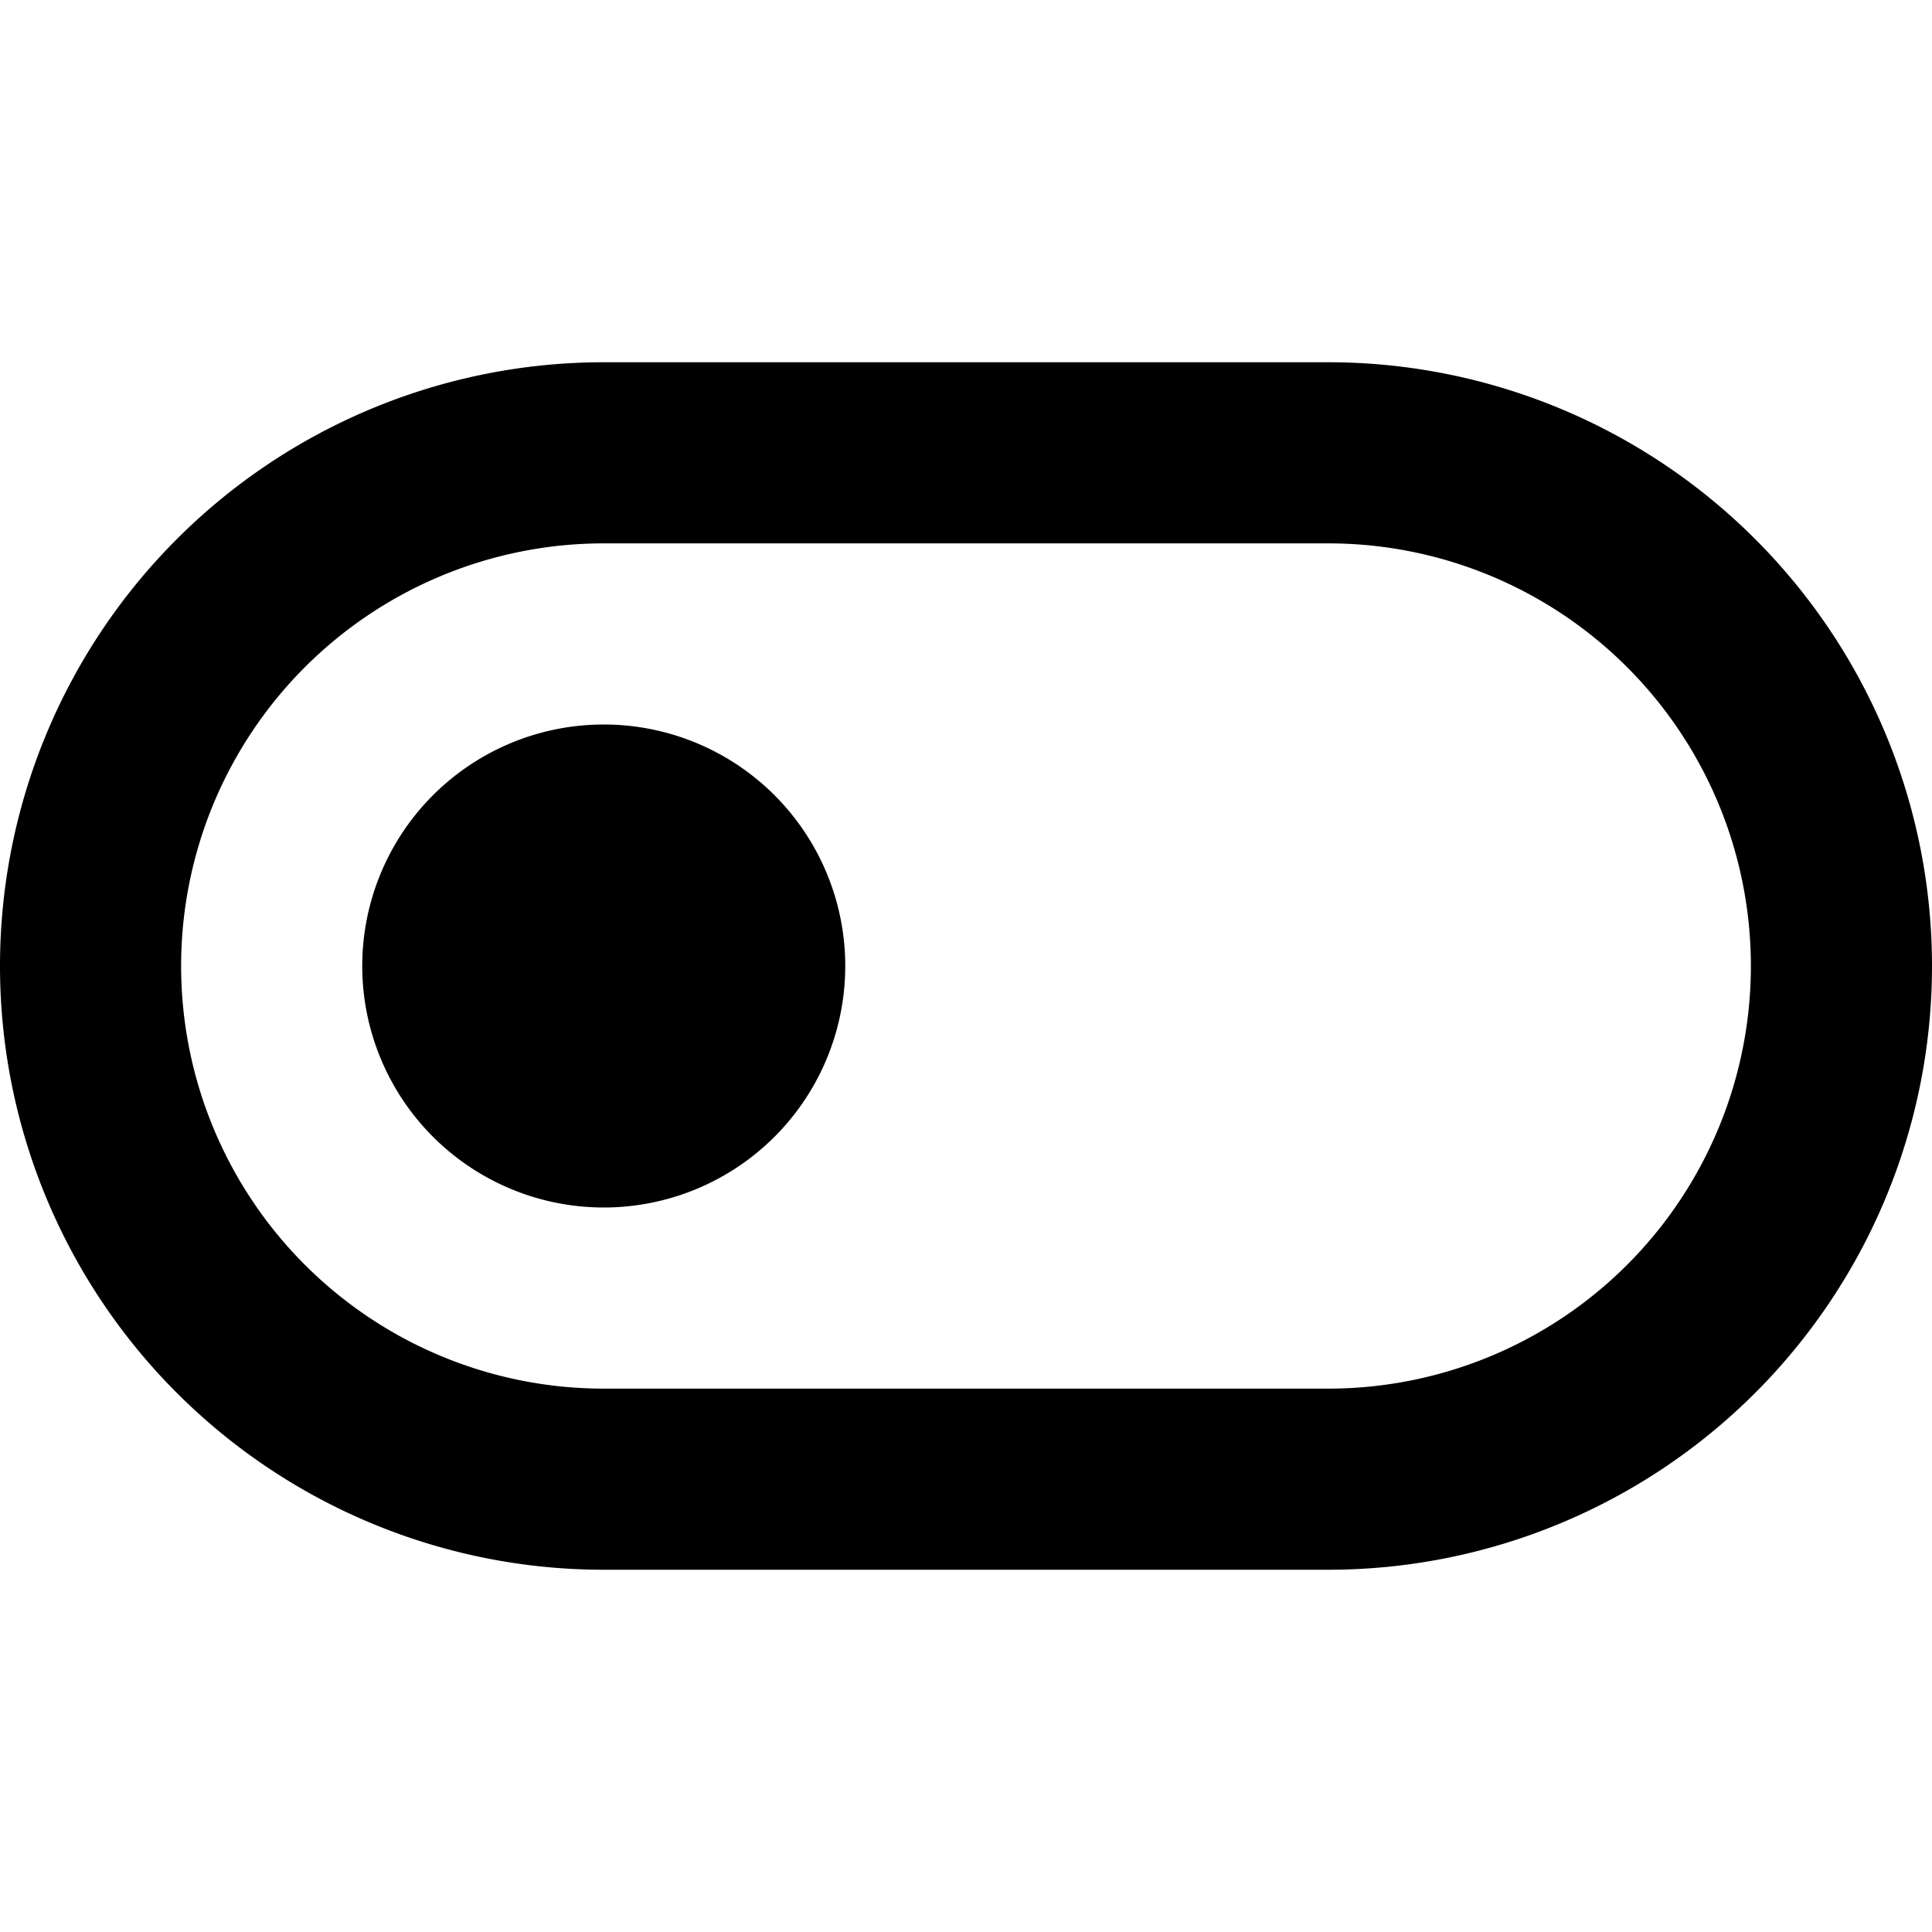
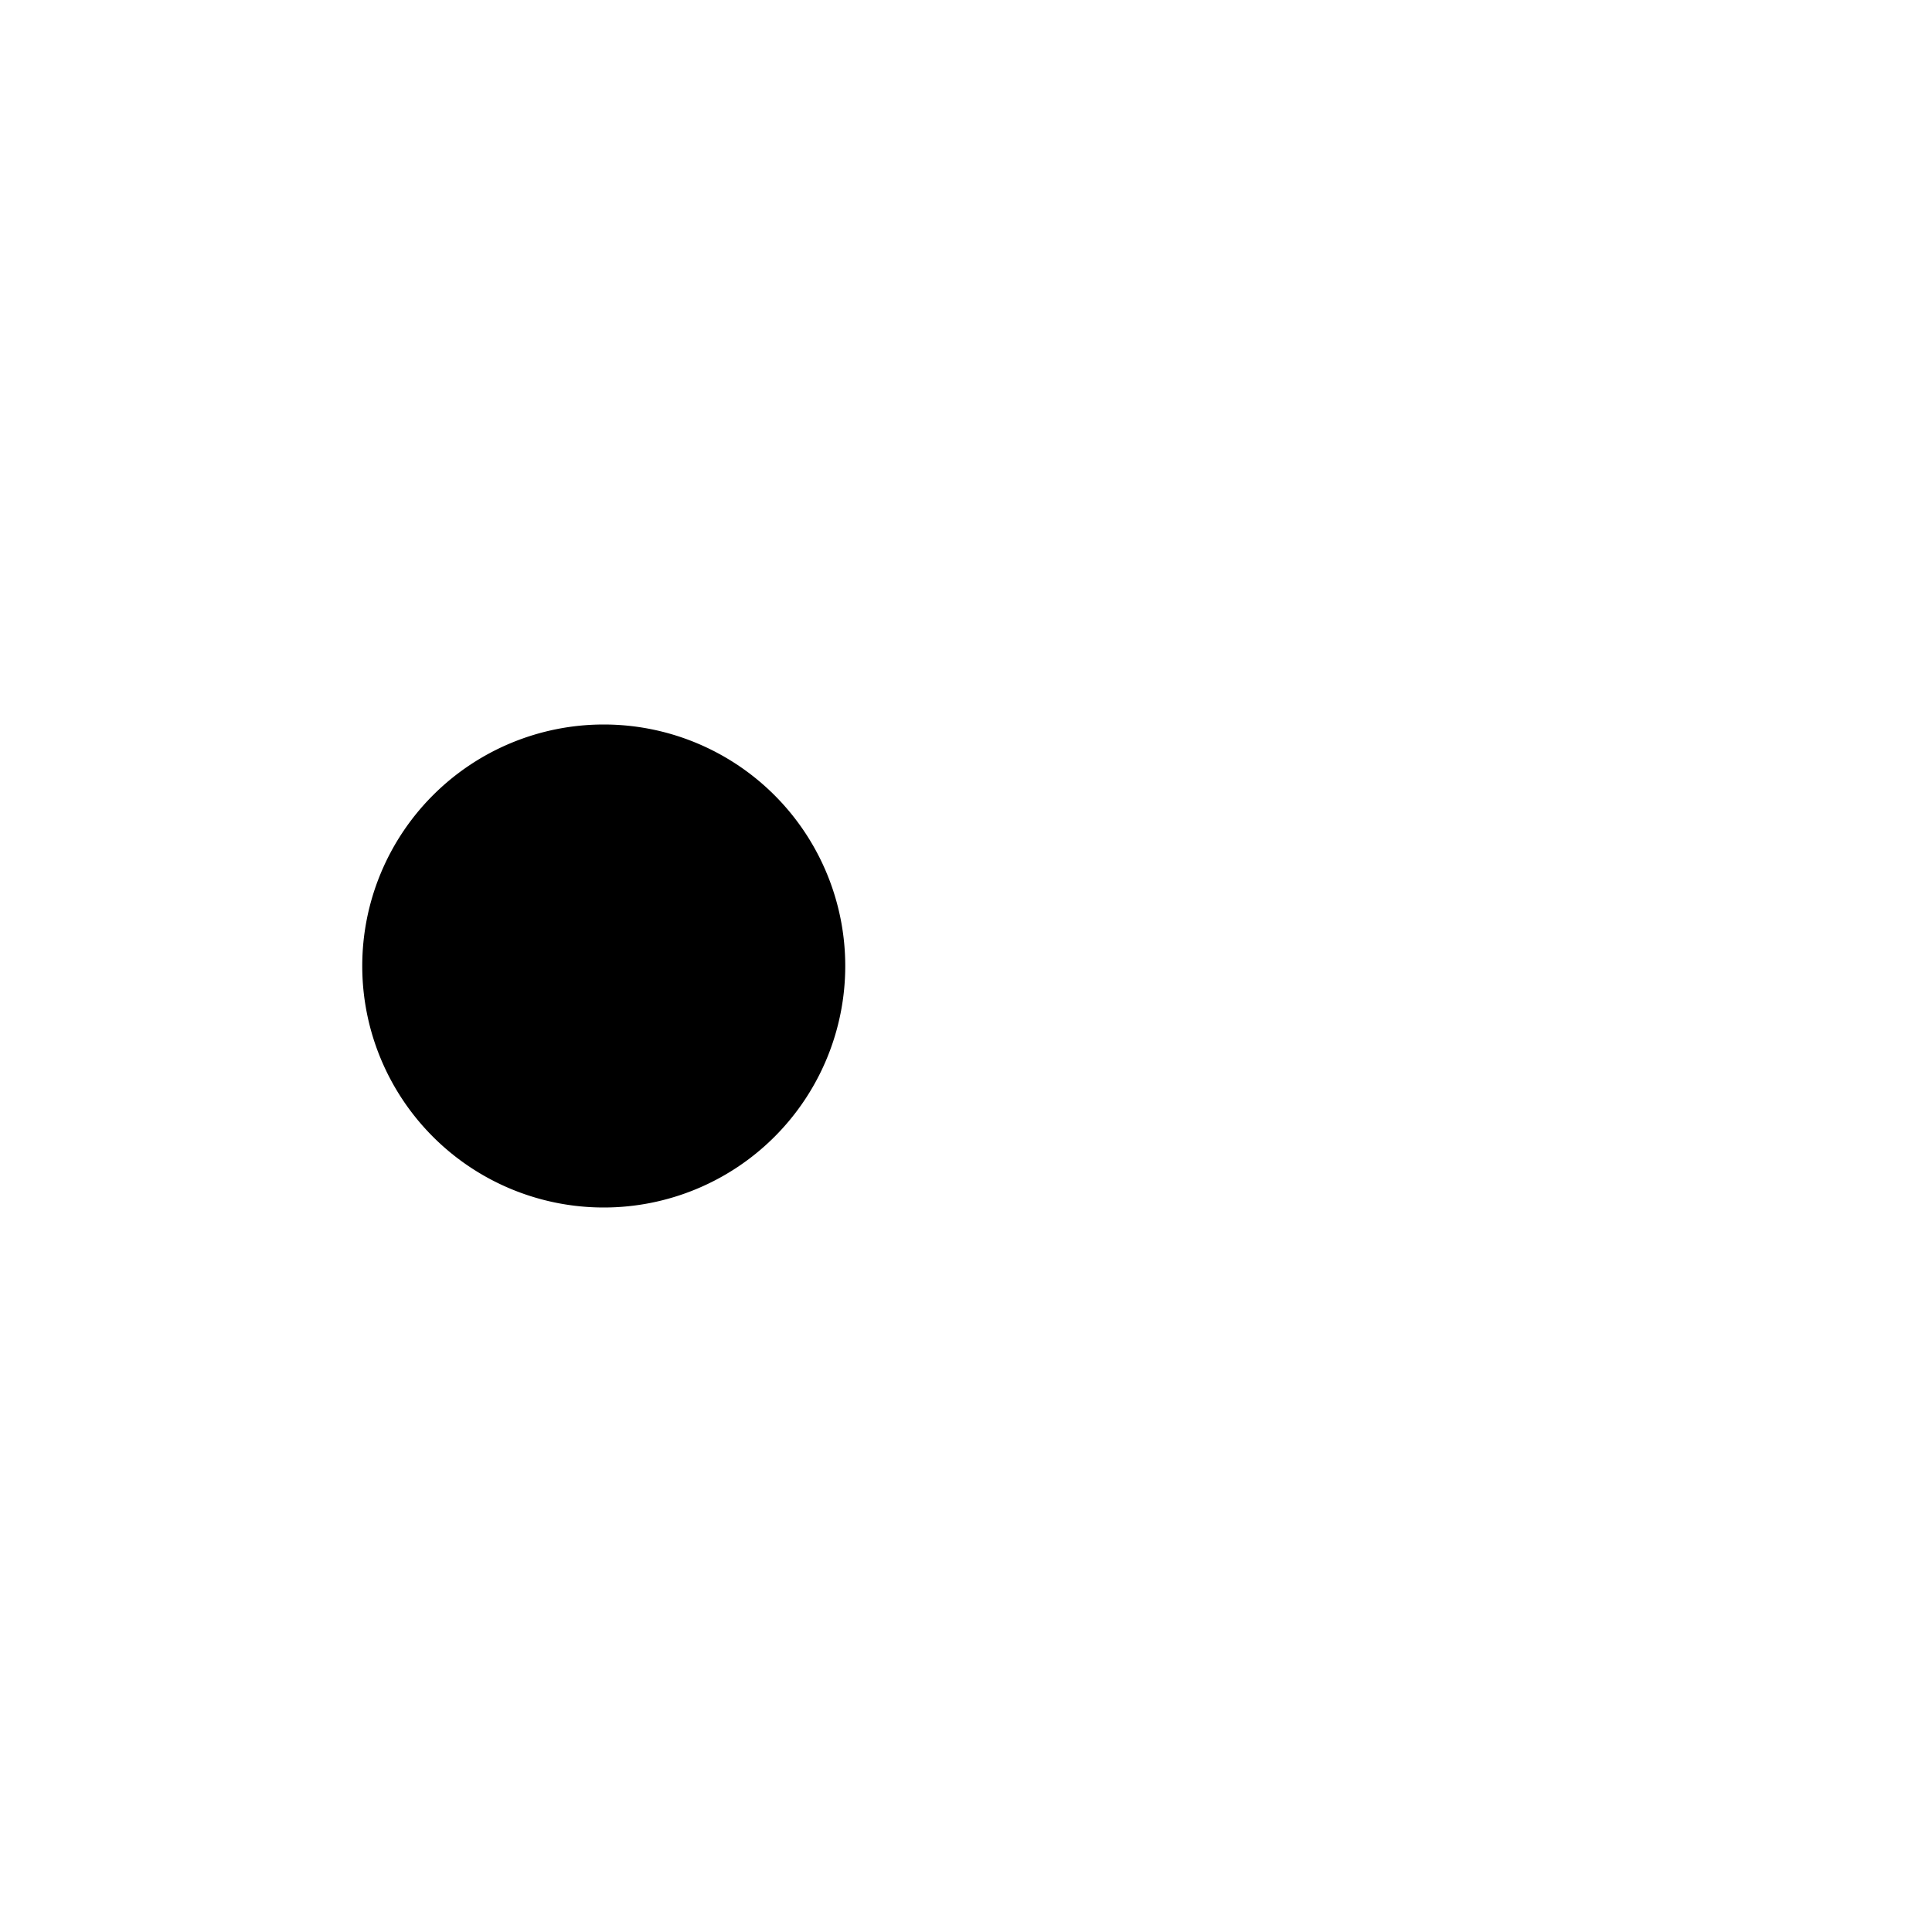
<svg xmlns="http://www.w3.org/2000/svg" width="800px" height="800px" viewBox="0 0 16 16" fill="none">
  <g fill="#000000">
    <path d="M3 8a2 2 0 114 0 2 2 0 01-4 0z" />
-     <path fill-rule="evenodd" d="M5 3a5 5 0 000 10h6a5 5 0 000-10H5zM1.5 8A3.5 3.5 0 015 4.5h6a3.5 3.5 0 110 7H5A3.5 3.5 0 011.5 8z" clip-rule="evenodd" />
  </g>
</svg>